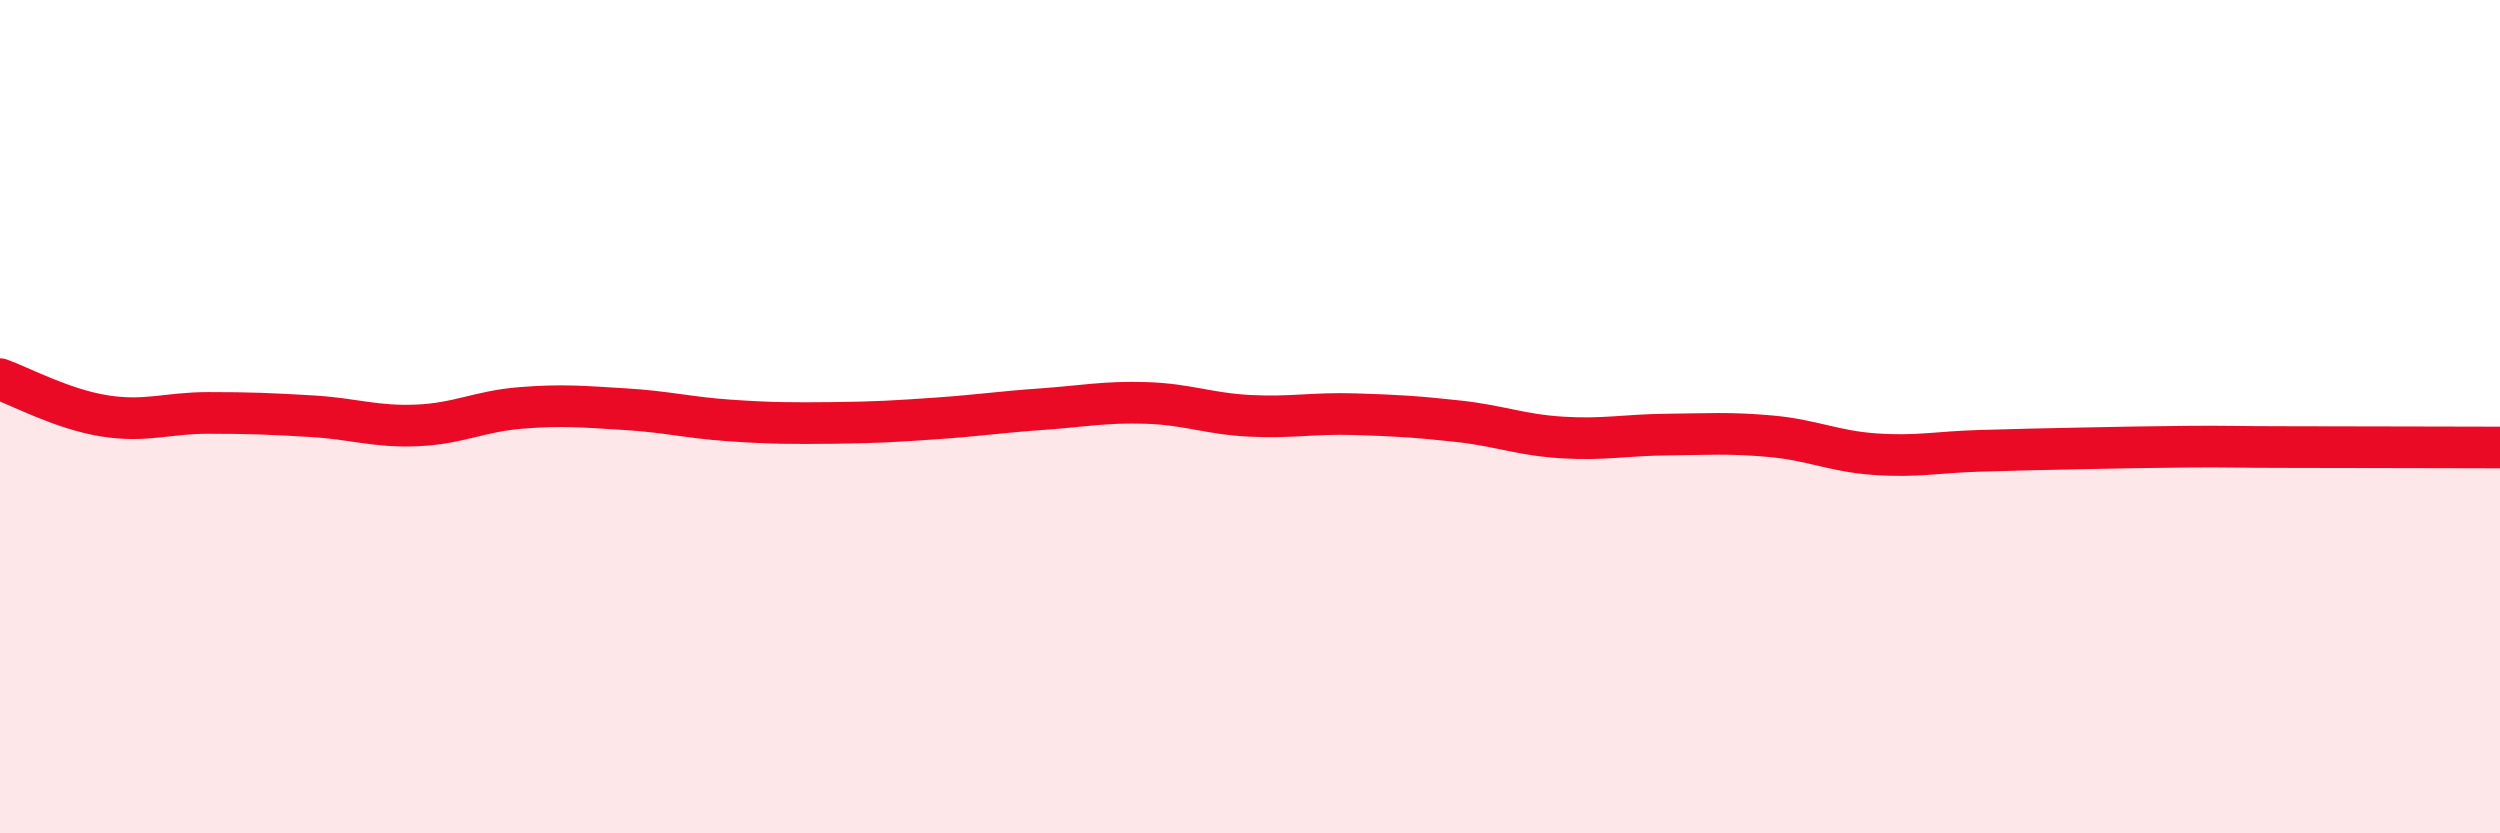
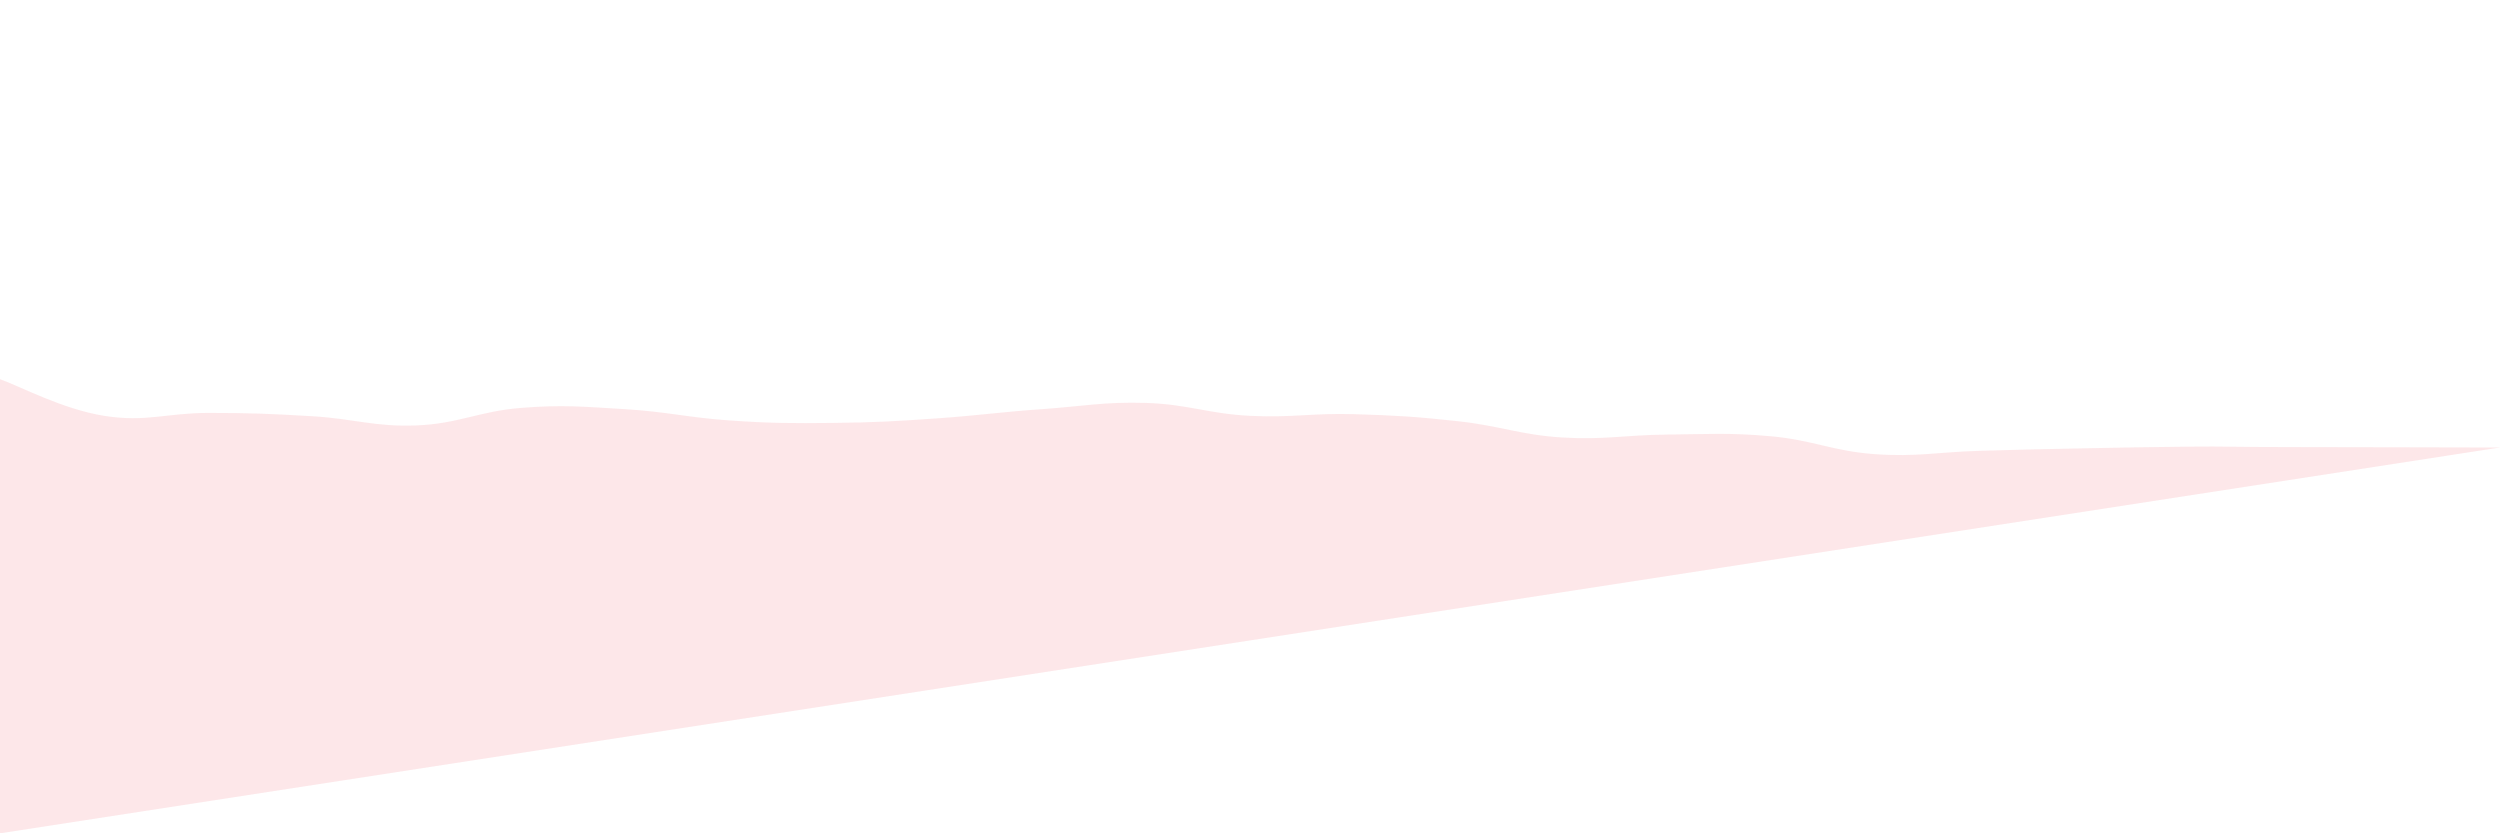
<svg xmlns="http://www.w3.org/2000/svg" width="60" height="20" viewBox="0 0 60 20">
-   <path d="M 0,9.1 C 0.5,9.28 1.5,9.82 2.5,9.98 C 3.5,10.14 4,9.91 5,9.91 C 6,9.91 6.5,9.93 7.5,9.99 C 8.5,10.05 9,10.25 10,10.21 C 11,10.17 11.5,9.87 12.5,9.79 C 13.5,9.71 14,9.76 15,9.82 C 16,9.88 16.5,10.02 17.5,10.09 C 18.5,10.16 19,10.16 20,10.15 C 21,10.14 21.5,10.11 22.5,10.04 C 23.5,9.97 24,9.89 25,9.82 C 26,9.75 26.5,9.64 27.5,9.67 C 28.5,9.7 29,9.93 30,9.98 C 31,10.03 31.5,9.91 32.5,9.94 C 33.5,9.97 34,10 35,10.11 C 36,10.22 36.5,10.44 37.5,10.5 C 38.5,10.56 39,10.44 40,10.43 C 41,10.42 41.5,10.38 42.5,10.47 C 43.5,10.56 44,10.83 45,10.9 C 46,10.97 46.5,10.85 47.5,10.82 C 48.5,10.79 49,10.78 50,10.76 C 51,10.74 51.5,10.73 52.5,10.72 C 53.5,10.71 53.5,10.73 55,10.73 C 56.5,10.73 59,10.74 60,10.74L60 20L0 20Z" fill="#EB0A25" opacity="0.1" stroke-linecap="round" stroke-linejoin="round" />
-   <path d="M 0,9.1 C 0.5,9.28 1.5,9.82 2.5,9.98 C 3.5,10.14 4,9.91 5,9.91 C 6,9.91 6.5,9.93 7.5,9.99 C 8.5,10.05 9,10.25 10,10.21 C 11,10.17 11.5,9.87 12.5,9.79 C 13.5,9.71 14,9.76 15,9.82 C 16,9.88 16.5,10.02 17.5,10.09 C 18.5,10.16 19,10.16 20,10.15 C 21,10.14 21.5,10.11 22.5,10.04 C 23.5,9.97 24,9.89 25,9.82 C 26,9.75 26.5,9.64 27.5,9.67 C 28.5,9.7 29,9.93 30,9.98 C 31,10.03 31.5,9.91 32.5,9.94 C 33.5,9.97 34,10 35,10.11 C 36,10.22 36.5,10.44 37.5,10.5 C 38.5,10.56 39,10.44 40,10.43 C 41,10.42 41.5,10.38 42.5,10.47 C 43.5,10.56 44,10.83 45,10.9 C 46,10.97 46.5,10.85 47.5,10.82 C 48.5,10.79 49,10.78 50,10.76 C 51,10.74 51.5,10.73 52.5,10.72 C 53.5,10.71 53.5,10.73 55,10.73 C 56.5,10.73 59,10.74 60,10.74" stroke="#EB0A25" stroke-width="1" fill="none" stroke-linecap="round" stroke-linejoin="round" />
+   <path d="M 0,9.1 C 0.5,9.28 1.5,9.82 2.5,9.98 C 3.5,10.14 4,9.91 5,9.91 C 6,9.91 6.5,9.93 7.5,9.99 C 8.5,10.05 9,10.25 10,10.21 C 11,10.17 11.5,9.87 12.5,9.79 C 13.5,9.71 14,9.76 15,9.82 C 16,9.88 16.5,10.02 17.5,10.09 C 18.5,10.16 19,10.16 20,10.15 C 21,10.14 21.5,10.11 22.5,10.04 C 23.5,9.97 24,9.89 25,9.82 C 26,9.75 26.5,9.64 27.5,9.67 C 28.5,9.7 29,9.93 30,9.98 C 31,10.03 31.5,9.91 32.5,9.94 C 33.5,9.97 34,10 35,10.11 C 36,10.22 36.5,10.44 37.5,10.5 C 38.5,10.56 39,10.44 40,10.43 C 41,10.42 41.5,10.38 42.5,10.47 C 43.5,10.56 44,10.83 45,10.9 C 46,10.97 46.5,10.85 47.5,10.82 C 48.5,10.79 49,10.78 50,10.76 C 51,10.74 51.5,10.73 52.5,10.72 C 53.5,10.71 53.5,10.73 55,10.73 C 56.5,10.73 59,10.74 60,10.74L0 20Z" fill="#EB0A25" opacity="0.1" stroke-linecap="round" stroke-linejoin="round" />
</svg>